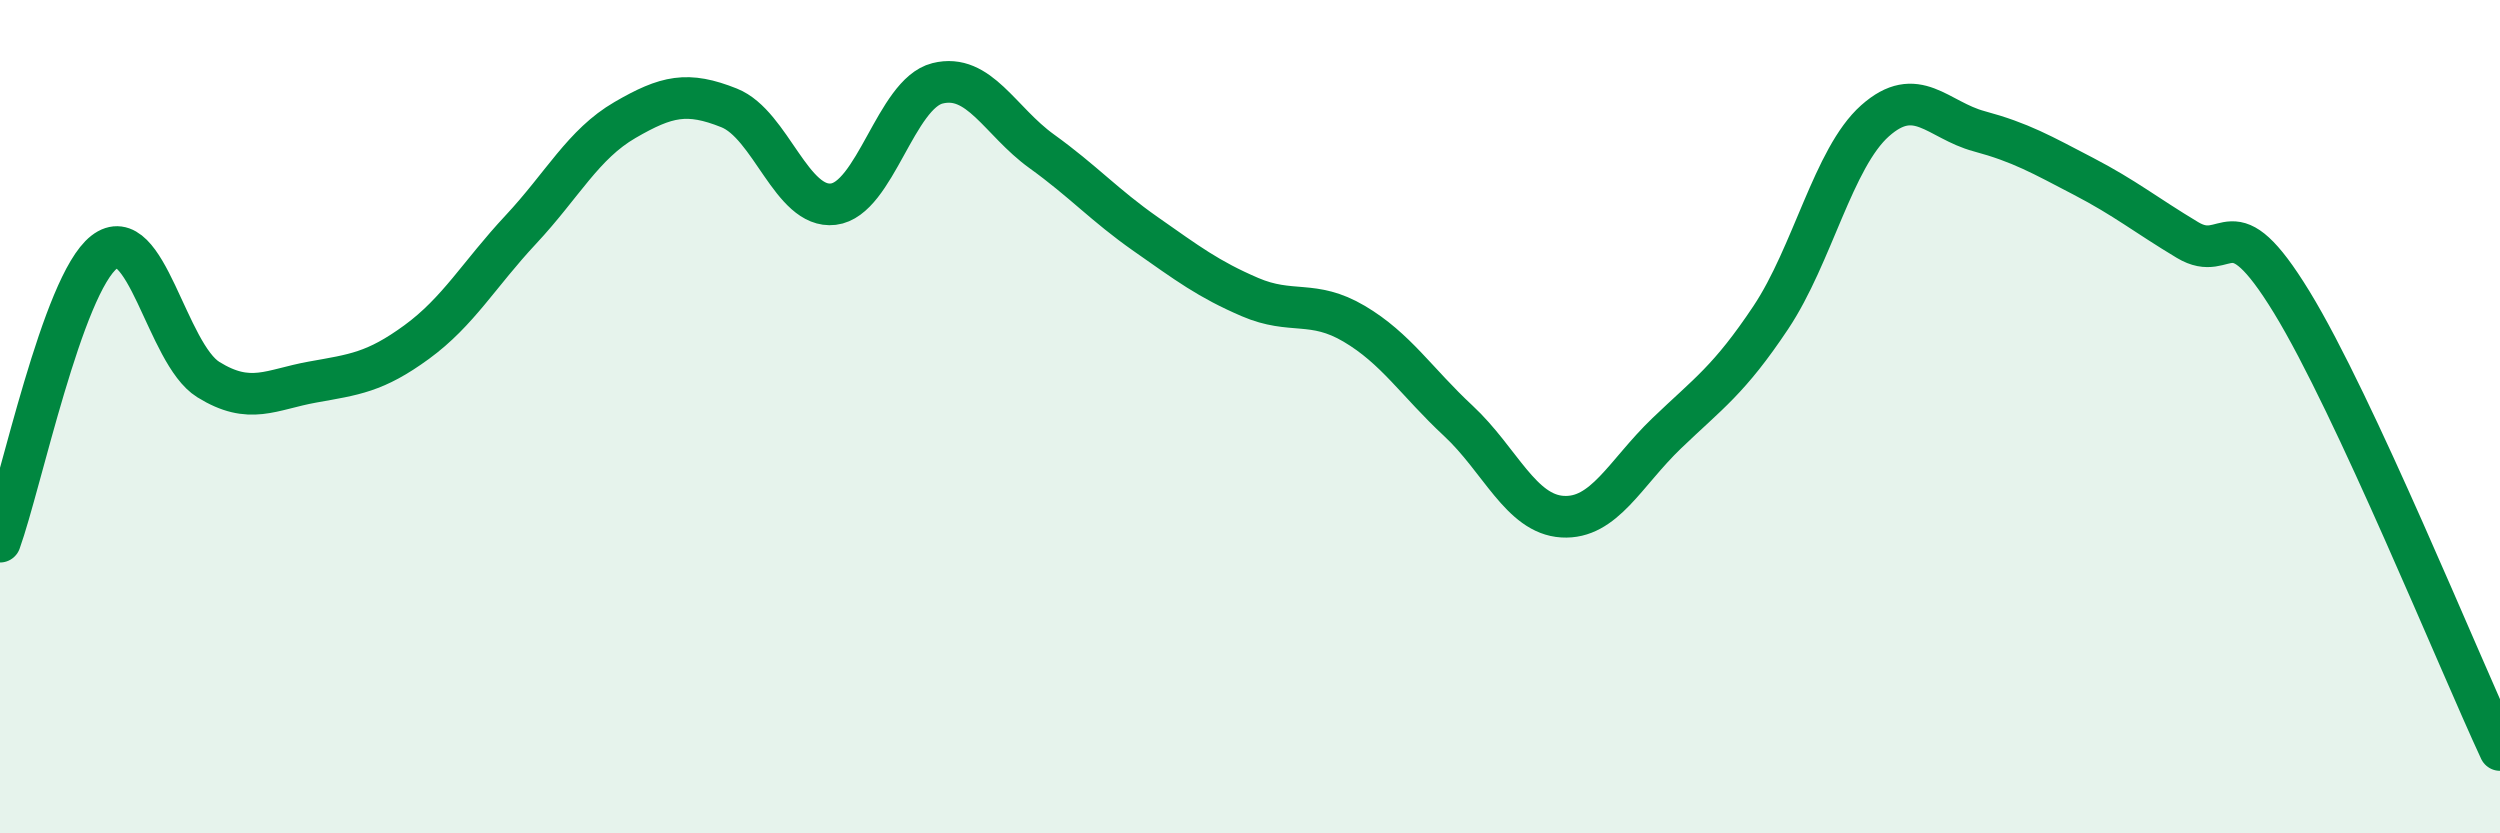
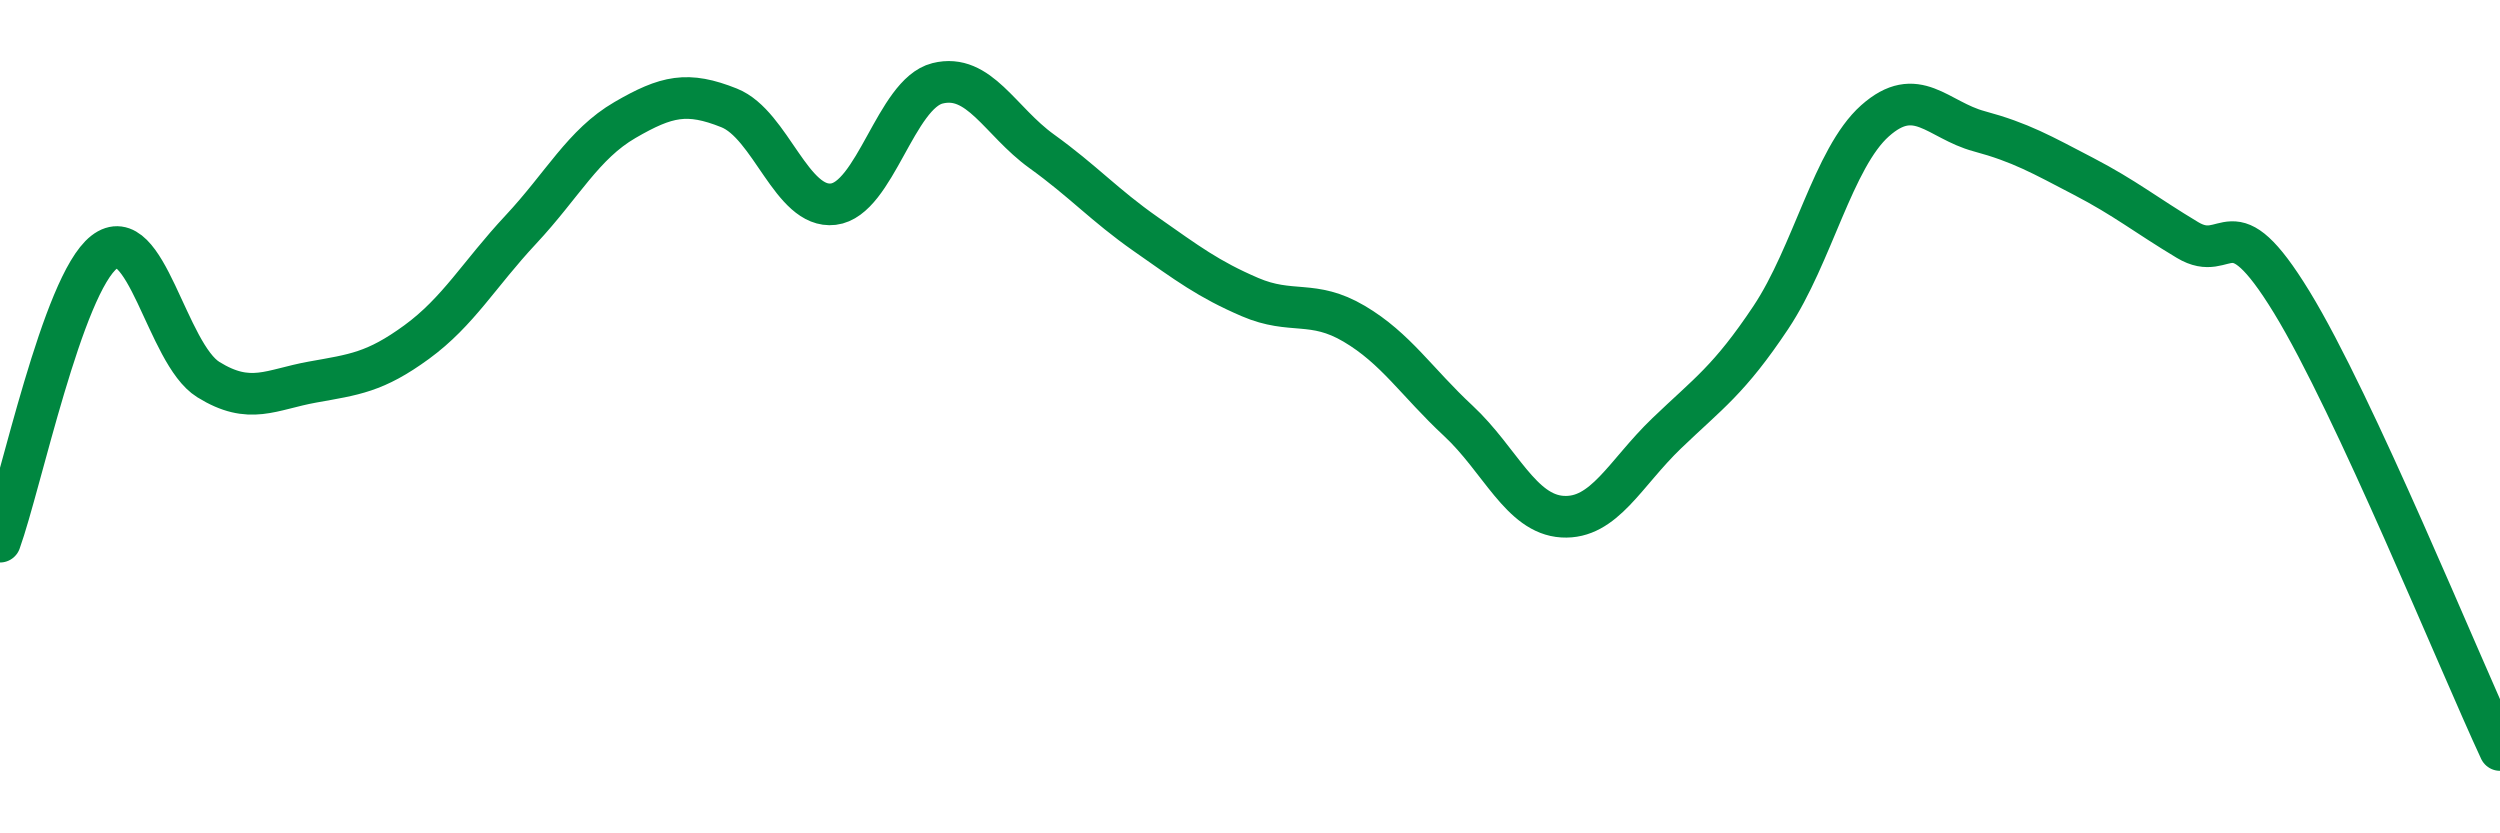
<svg xmlns="http://www.w3.org/2000/svg" width="60" height="20" viewBox="0 0 60 20">
-   <path d="M 0,13 C 0.5,11.61 1.5,6.83 2.5,6.05 C 3.5,5.27 4,8.49 5,9.11 C 6,9.73 6.5,9.35 7.5,9.17 C 8.5,8.99 9,8.94 10,8.21 C 11,7.48 11.5,6.58 12.5,5.51 C 13.5,4.44 14,3.46 15,2.88 C 16,2.3 16.5,2.19 17.5,2.59 C 18.5,2.99 19,5.02 20,4.9 C 21,4.78 21.5,2.25 22.5,2 C 23.5,1.75 24,2.91 25,3.63 C 26,4.35 26.5,4.92 27.5,5.62 C 28.5,6.32 29,6.7 30,7.13 C 31,7.56 31.5,7.18 32.5,7.77 C 33.5,8.36 34,9.17 35,10.1 C 36,11.03 36.5,12.34 37.5,12.4 C 38.5,12.46 39,11.36 40,10.4 C 41,9.44 41.5,9.12 42.5,7.62 C 43.5,6.12 44,3.79 45,2.9 C 46,2.01 46.5,2.88 47.5,3.15 C 48.5,3.42 49,3.71 50,4.23 C 51,4.75 51.5,5.16 52.5,5.76 C 53.5,6.36 53.5,4.8 55,7.25 C 56.5,9.7 59,15.85 60,18L60 20L0 20Z" fill="#008740" opacity="0.1" stroke-linecap="round" stroke-linejoin="round" />
  <path d="M 0,13 C 0.5,11.61 1.5,6.83 2.5,6.05 C 3.5,5.27 4,8.49 5,9.11 C 6,9.73 6.5,9.35 7.5,9.17 C 8.5,8.99 9,8.94 10,8.21 C 11,7.48 11.5,6.58 12.5,5.51 C 13.5,4.44 14,3.46 15,2.88 C 16,2.3 16.5,2.19 17.5,2.59 C 18.5,2.99 19,5.02 20,4.9 C 21,4.78 21.5,2.25 22.5,2 C 23.5,1.75 24,2.91 25,3.63 C 26,4.35 26.5,4.92 27.5,5.62 C 28.5,6.32 29,6.7 30,7.13 C 31,7.56 31.5,7.18 32.5,7.77 C 33.5,8.36 34,9.17 35,10.1 C 36,11.03 36.5,12.34 37.5,12.4 C 38.5,12.46 39,11.36 40,10.4 C 41,9.44 41.5,9.12 42.5,7.62 C 43.5,6.12 44,3.79 45,2.9 C 46,2.01 46.5,2.88 47.5,3.15 C 48.5,3.42 49,3.71 50,4.23 C 51,4.75 51.5,5.16 52.5,5.76 C 53.5,6.36 53.5,4.8 55,7.25 C 56.5,9.7 59,15.85 60,18" stroke="#008740" stroke-width="1" fill="none" stroke-linecap="round" stroke-linejoin="round" />
</svg>